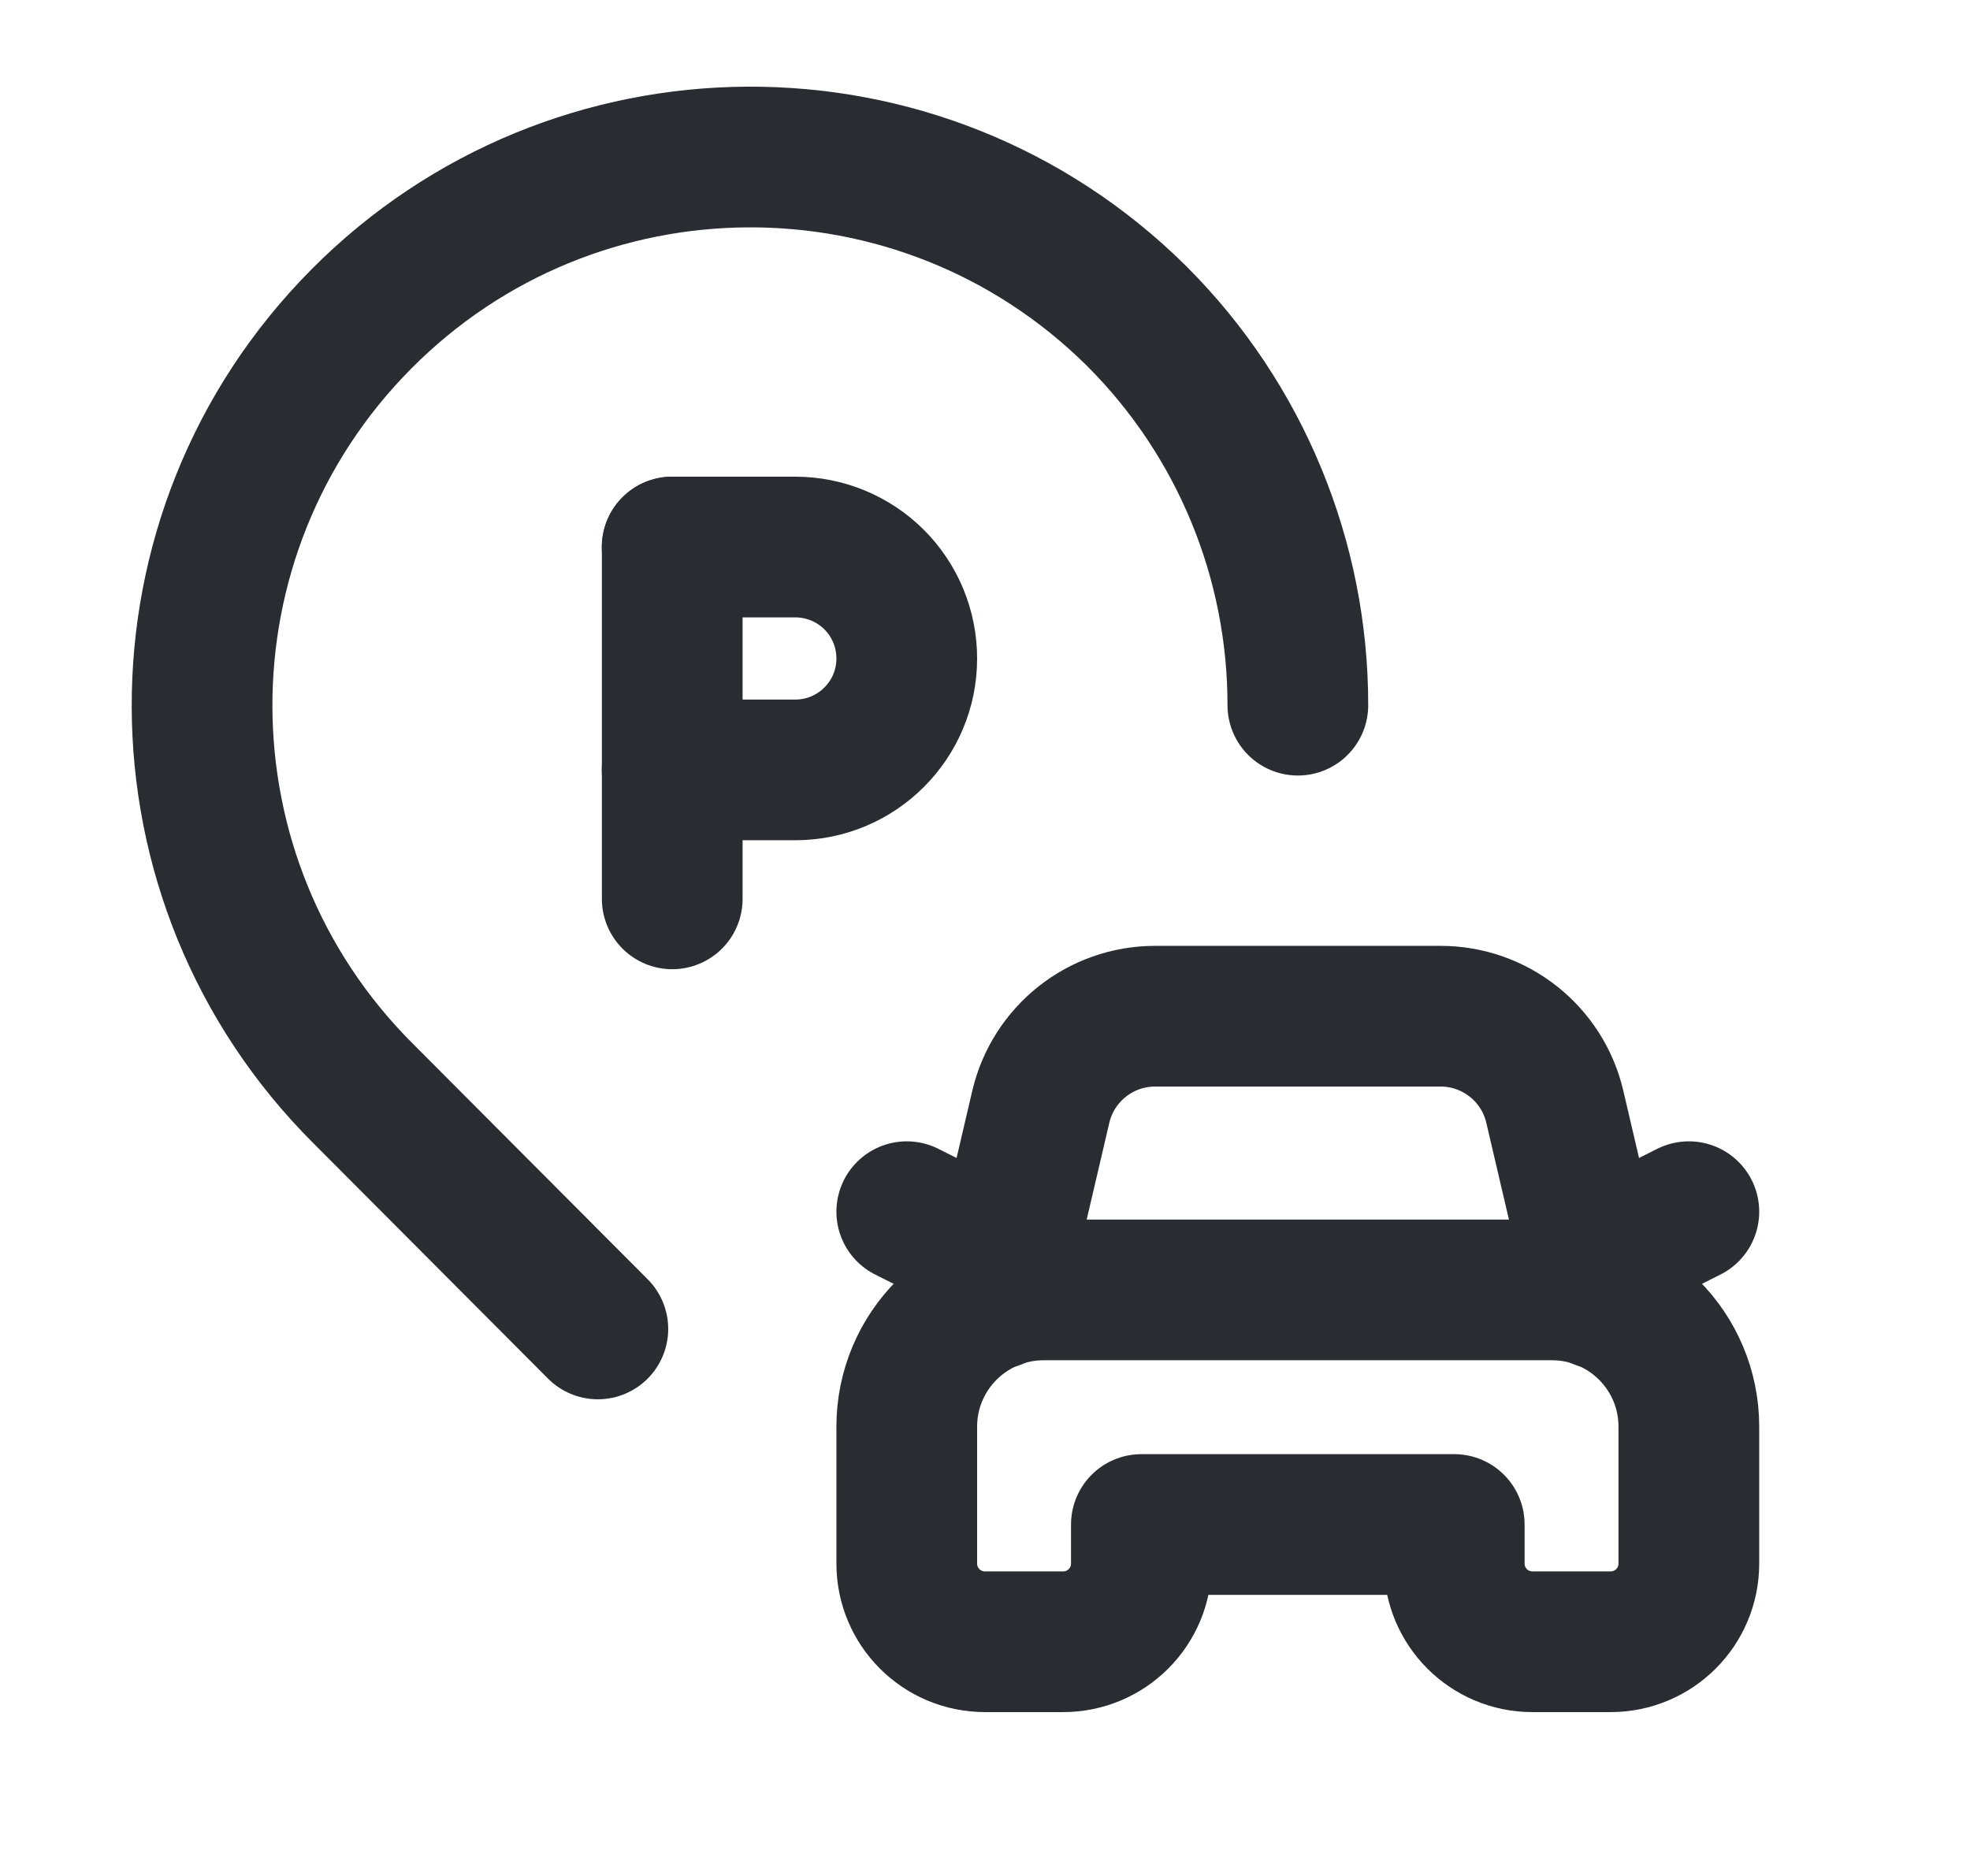
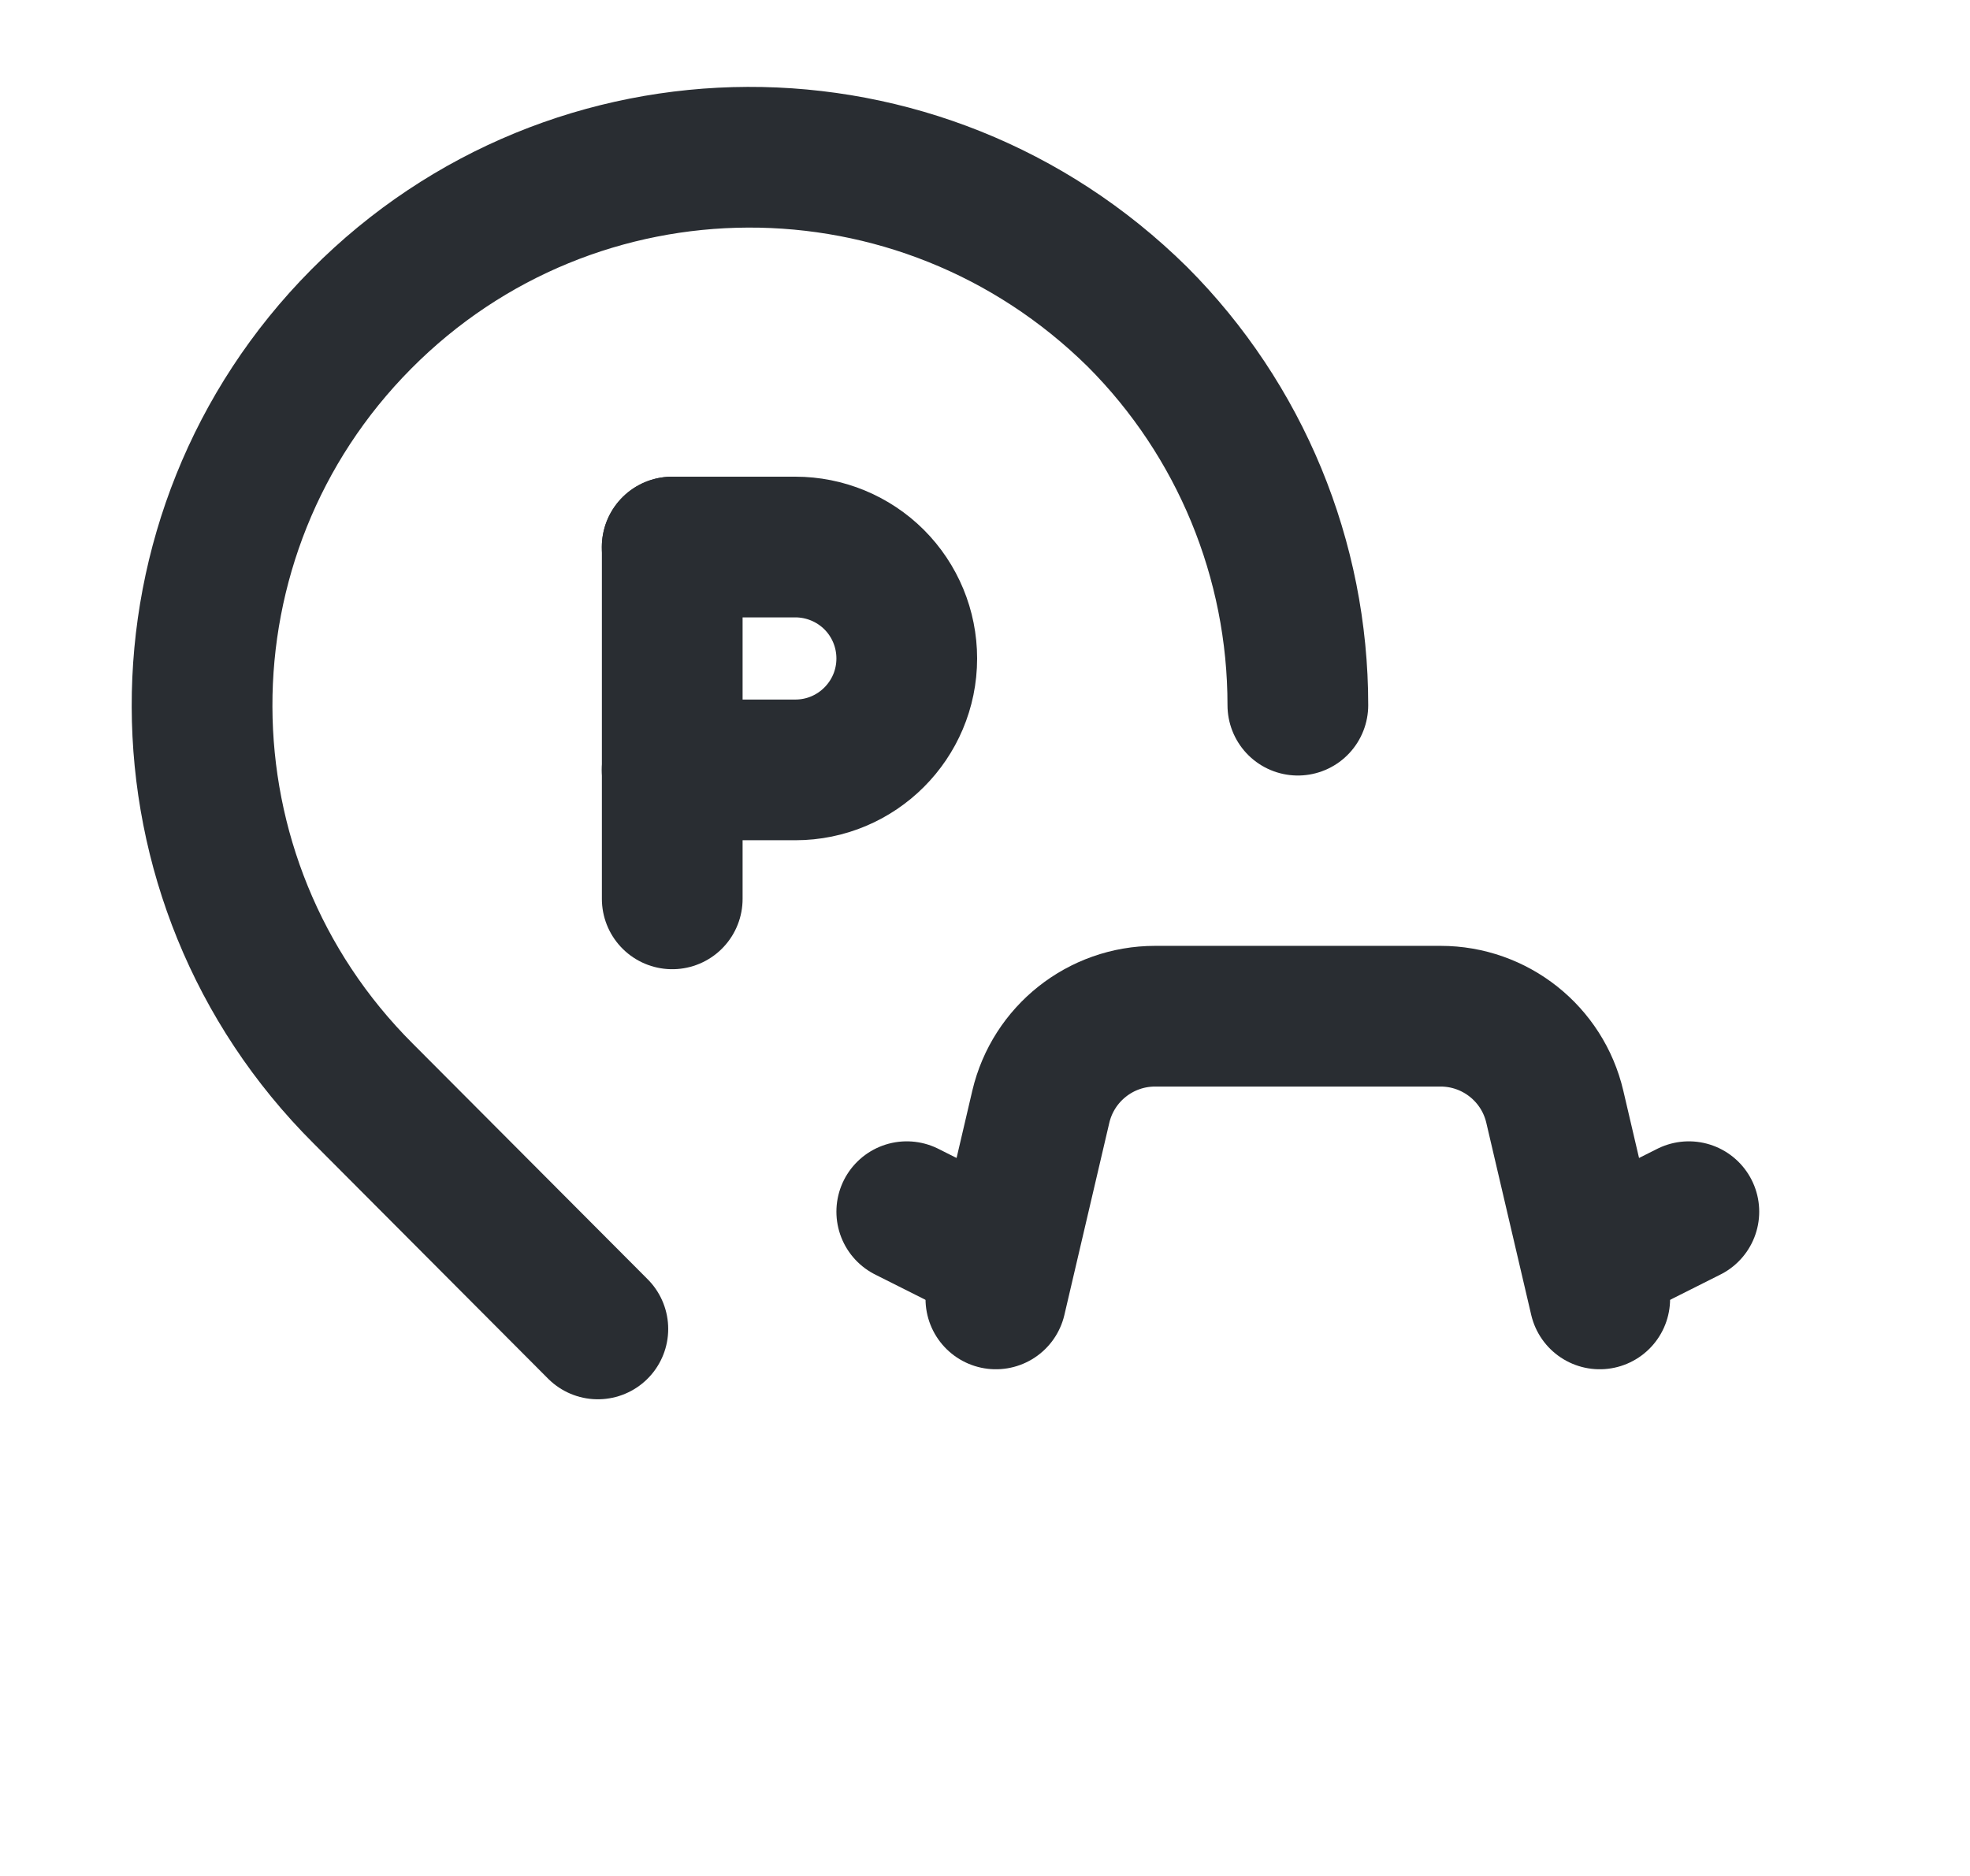
<svg xmlns="http://www.w3.org/2000/svg" width="21" height="20" viewBox="0 0 21 20" fill="none">
-   <path fill-rule="evenodd" clip-rule="evenodd" d="M15.502 16.253H12.167V16.669C12.167 17.13 11.794 17.503 11.333 17.503H10.5C10.039 17.503 9.666 17.13 9.666 16.669V15.21C9.666 14.405 10.319 13.752 11.125 13.752H16.544C17.35 13.752 18.003 14.405 18.003 15.21V16.669C18.003 17.13 17.63 17.503 17.169 17.503H16.335C15.875 17.503 15.502 17.13 15.502 16.669V16.253Z" stroke="#292D32" stroke-width="1.5" stroke-linecap="round" stroke-linejoin="round" />
  <path d="M10.616 13.848L11.095 11.799C11.228 11.234 11.732 10.834 12.313 10.834H15.357C15.937 10.834 16.442 11.234 16.574 11.799L17.053 13.848" stroke="#292D32" stroke-width="1.5" stroke-linecap="round" stroke-linejoin="round" />
  <path d="M10.699 13.437L9.666 12.918" stroke="#292D32" stroke-width="1.5" stroke-linecap="round" stroke-linejoin="round" />
  <path d="M16.97 13.437L18.003 12.918" stroke="#292D32" stroke-width="1.5" stroke-linecap="round" stroke-linejoin="round" />
  <path d="M7.166 5.832V9.583" stroke="#292D32" stroke-width="1.5" stroke-linecap="round" stroke-linejoin="round" />
  <path d="M7.165 5.832H8.478C8.793 5.832 9.095 5.957 9.318 6.179C9.541 6.402 9.666 6.704 9.666 7.02V7.02C9.666 7.676 9.134 8.208 8.478 8.208H7.165" stroke="#292D32" stroke-width="1.5" stroke-linecap="round" stroke-linejoin="round" />
-   <path d="M13.835 7.518C13.836 5.966 13.222 4.477 12.125 3.378H12.125L12.106 3.359C9.812 1.095 6.119 1.115 3.85 3.403C1.58 5.691 1.59 9.383 3.872 11.659L6.373 14.168" stroke="#292D32" stroke-width="1.5" stroke-linecap="round" stroke-linejoin="round" />
+   <path d="M13.835 7.518C13.836 5.966 13.222 4.477 12.125 3.378H12.125C9.812 1.095 6.119 1.115 3.85 3.403C1.58 5.691 1.59 9.383 3.872 11.659L6.373 14.168" stroke="#292D32" stroke-width="1.5" stroke-linecap="round" stroke-linejoin="round" />
</svg>